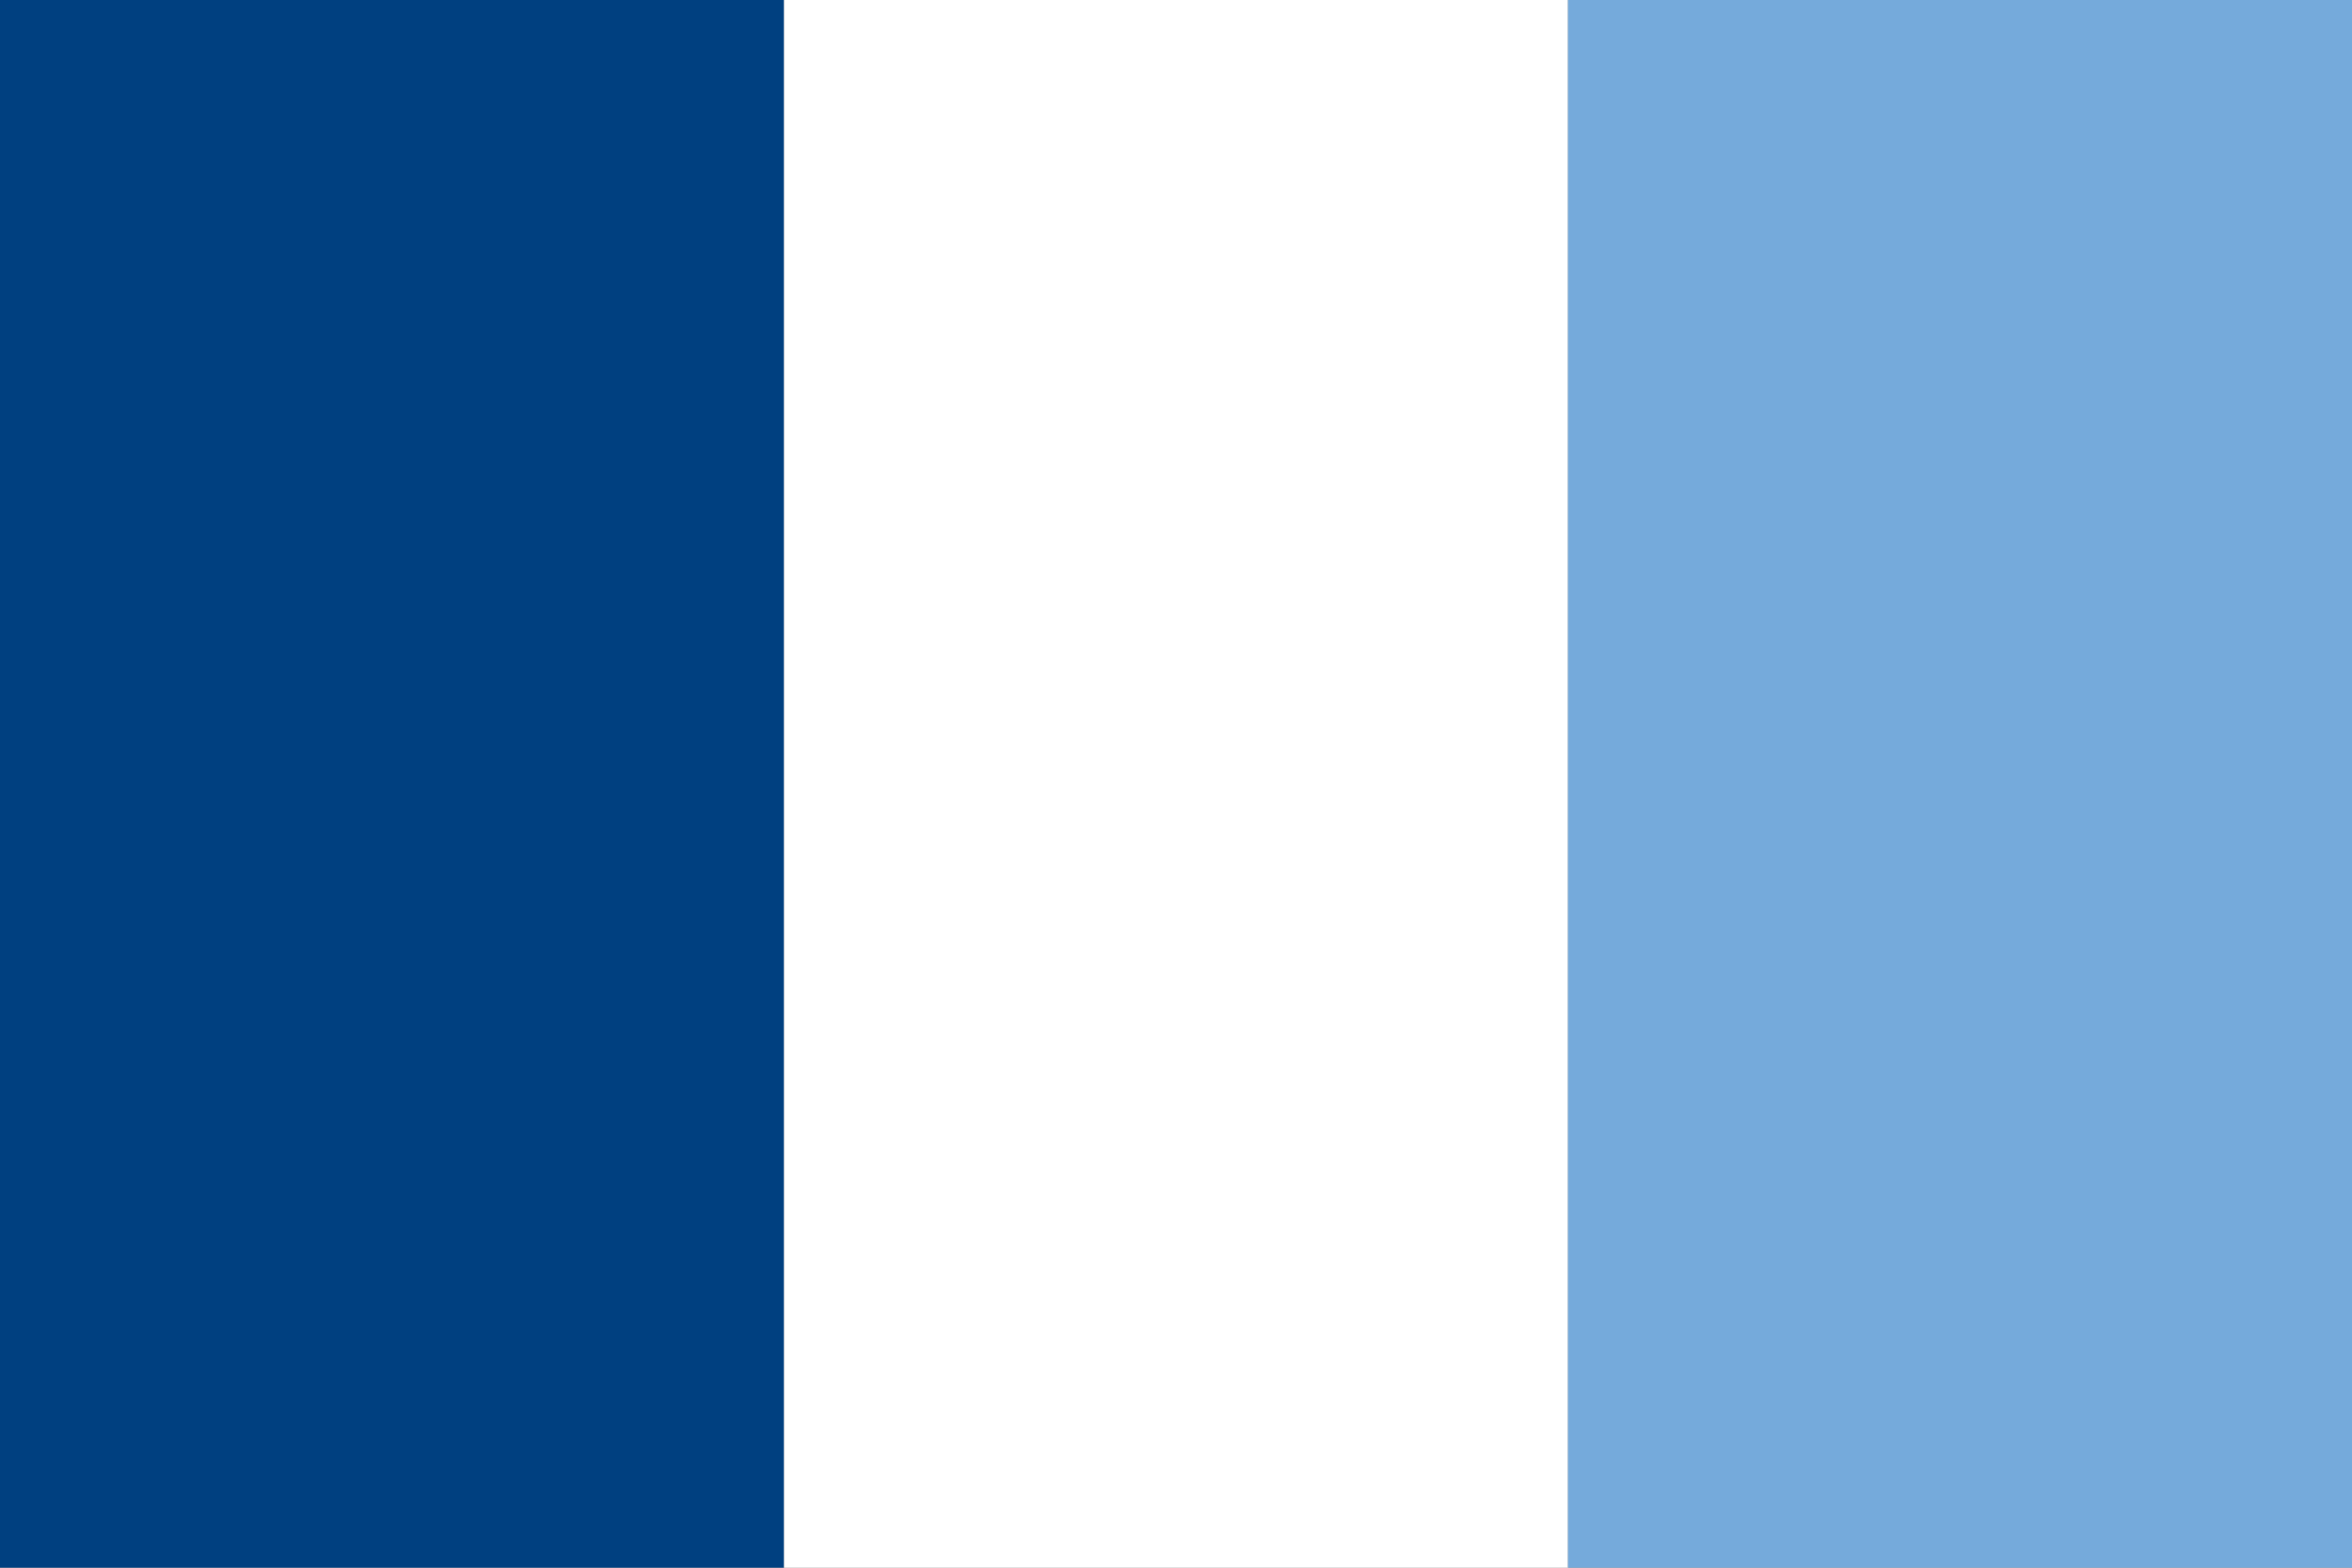
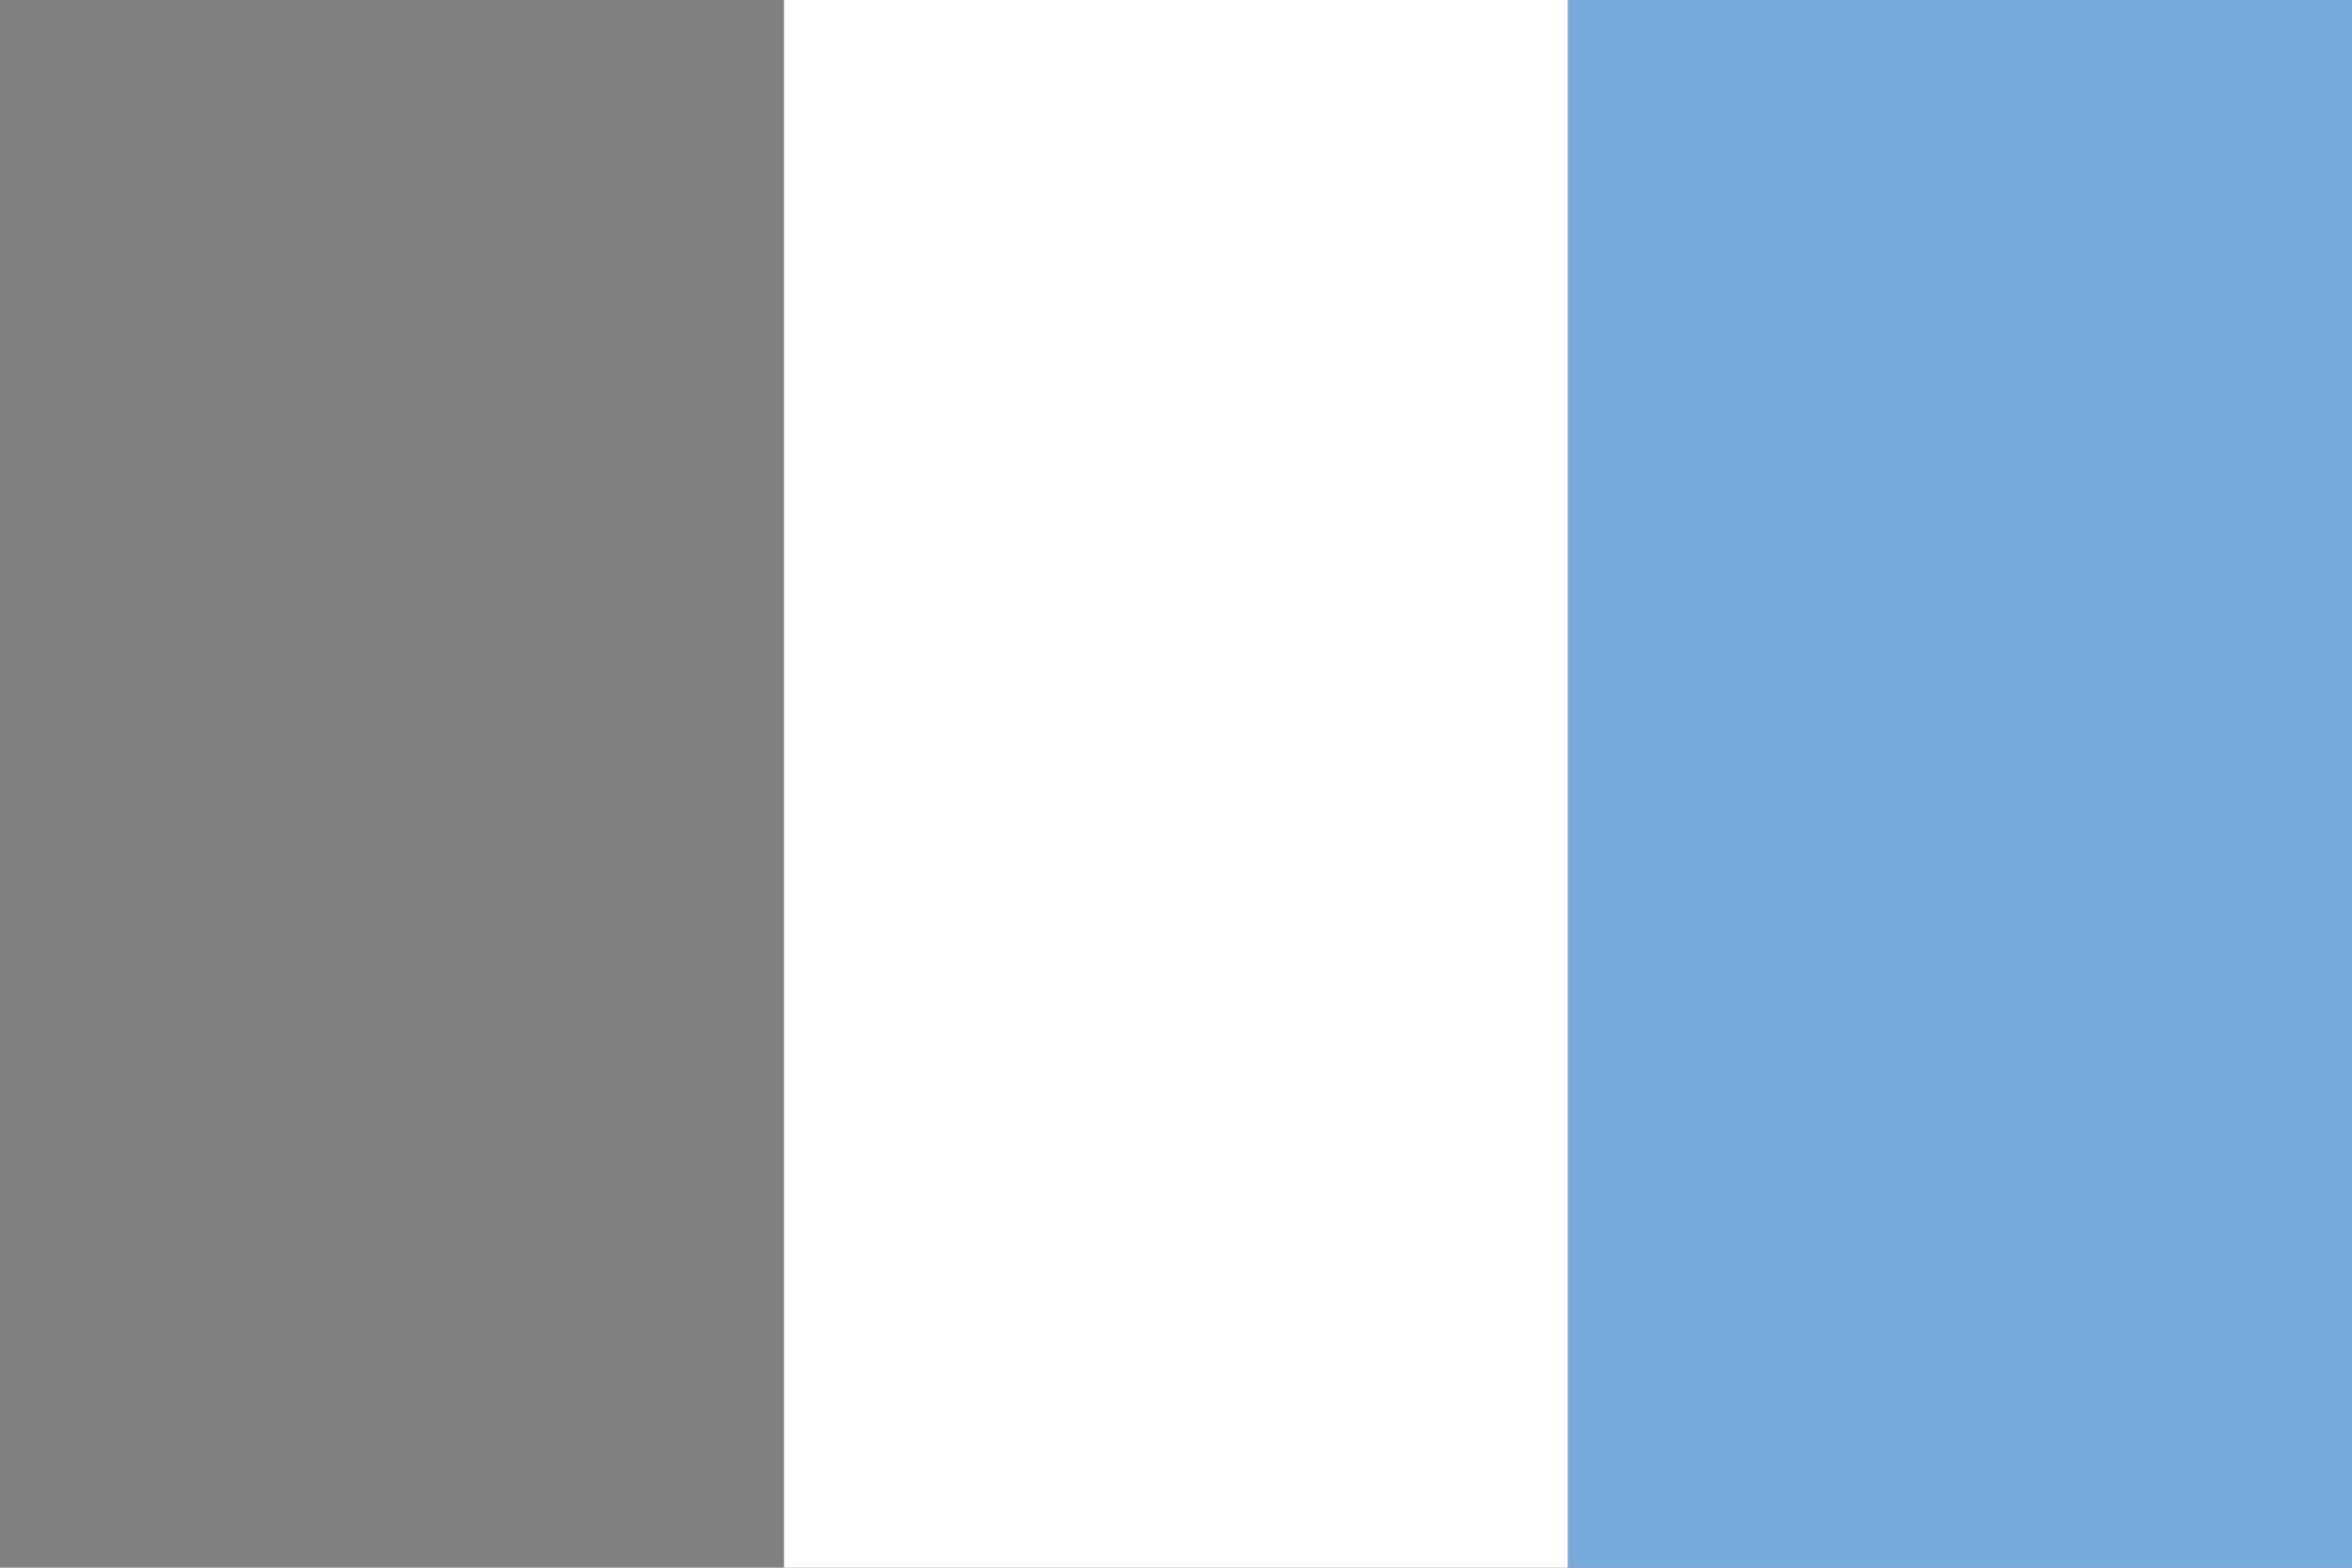
<svg xmlns="http://www.w3.org/2000/svg" version="1.0" x="0" y="0" width="360" height="240">
  <rect width="100%" height="100%" fill="#808080" stroke="none" />
-   <rect width="120" height="240" x="0" y="0" fill="#004080" />
  <rect width="120" height="240" x="120" y="0" fill="#ffffff" />
  <rect width="120" height="240" x="240" y="0" fill="#75aadb" />
</svg>